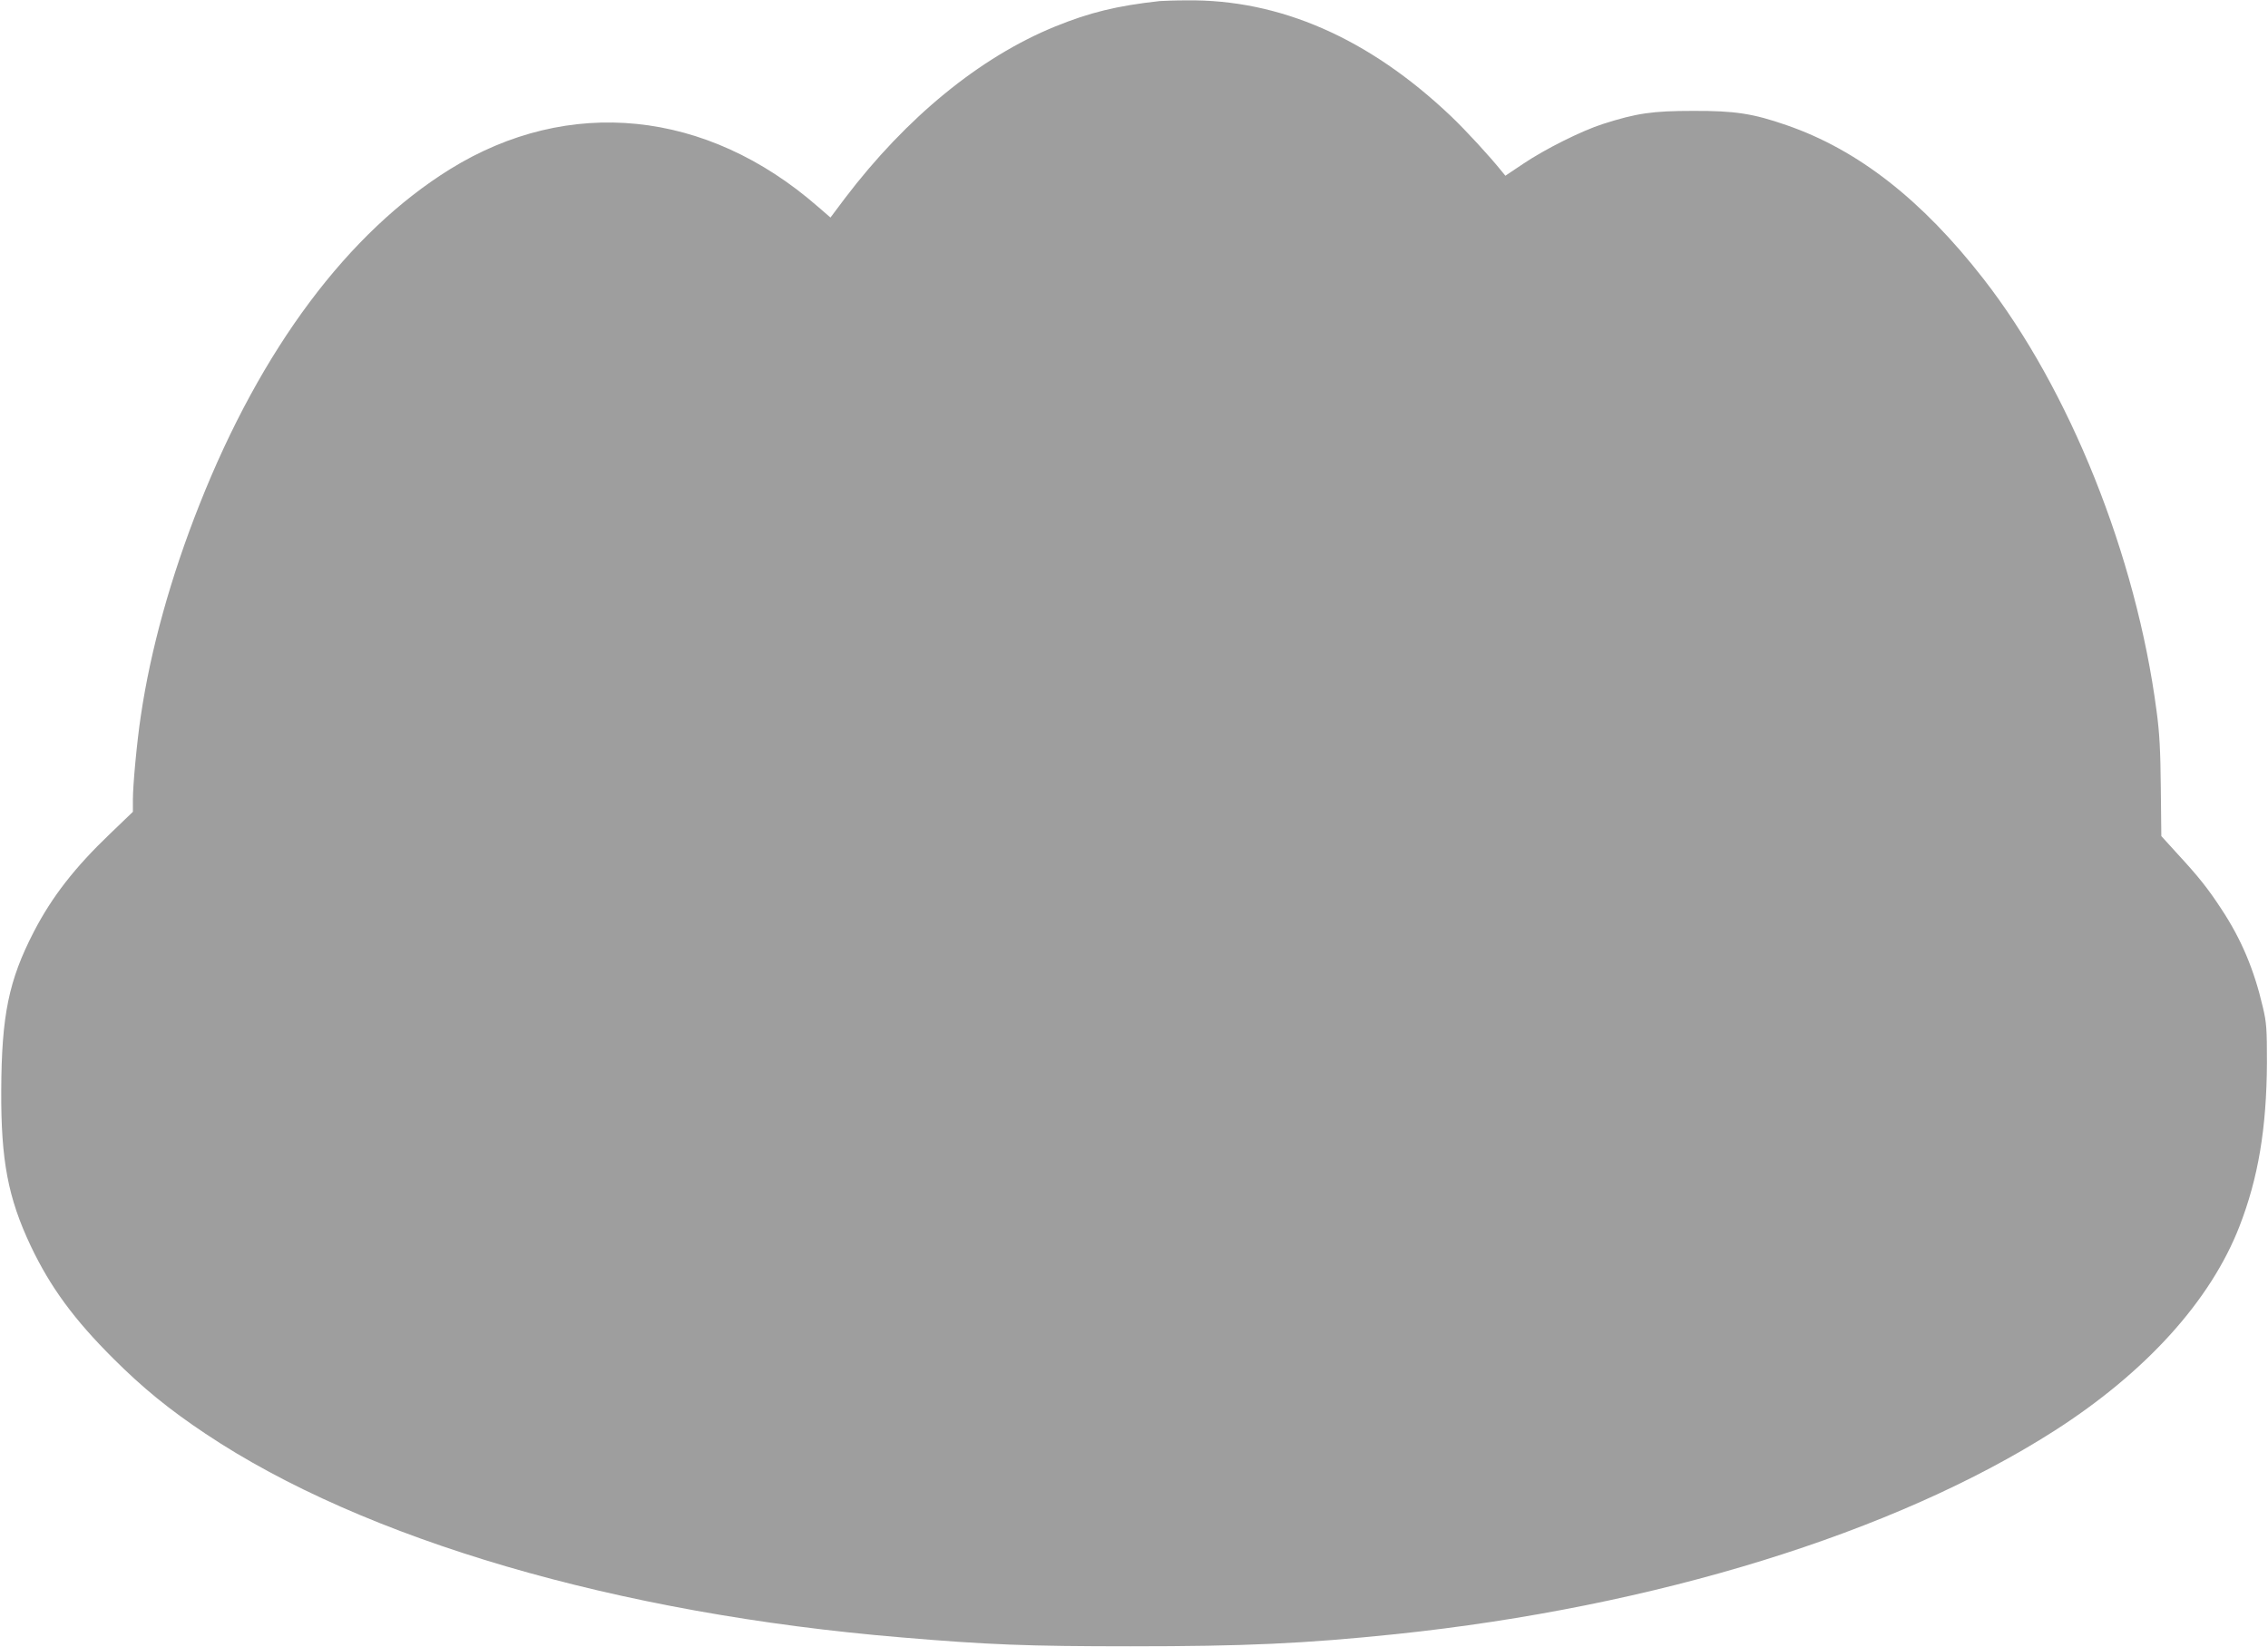
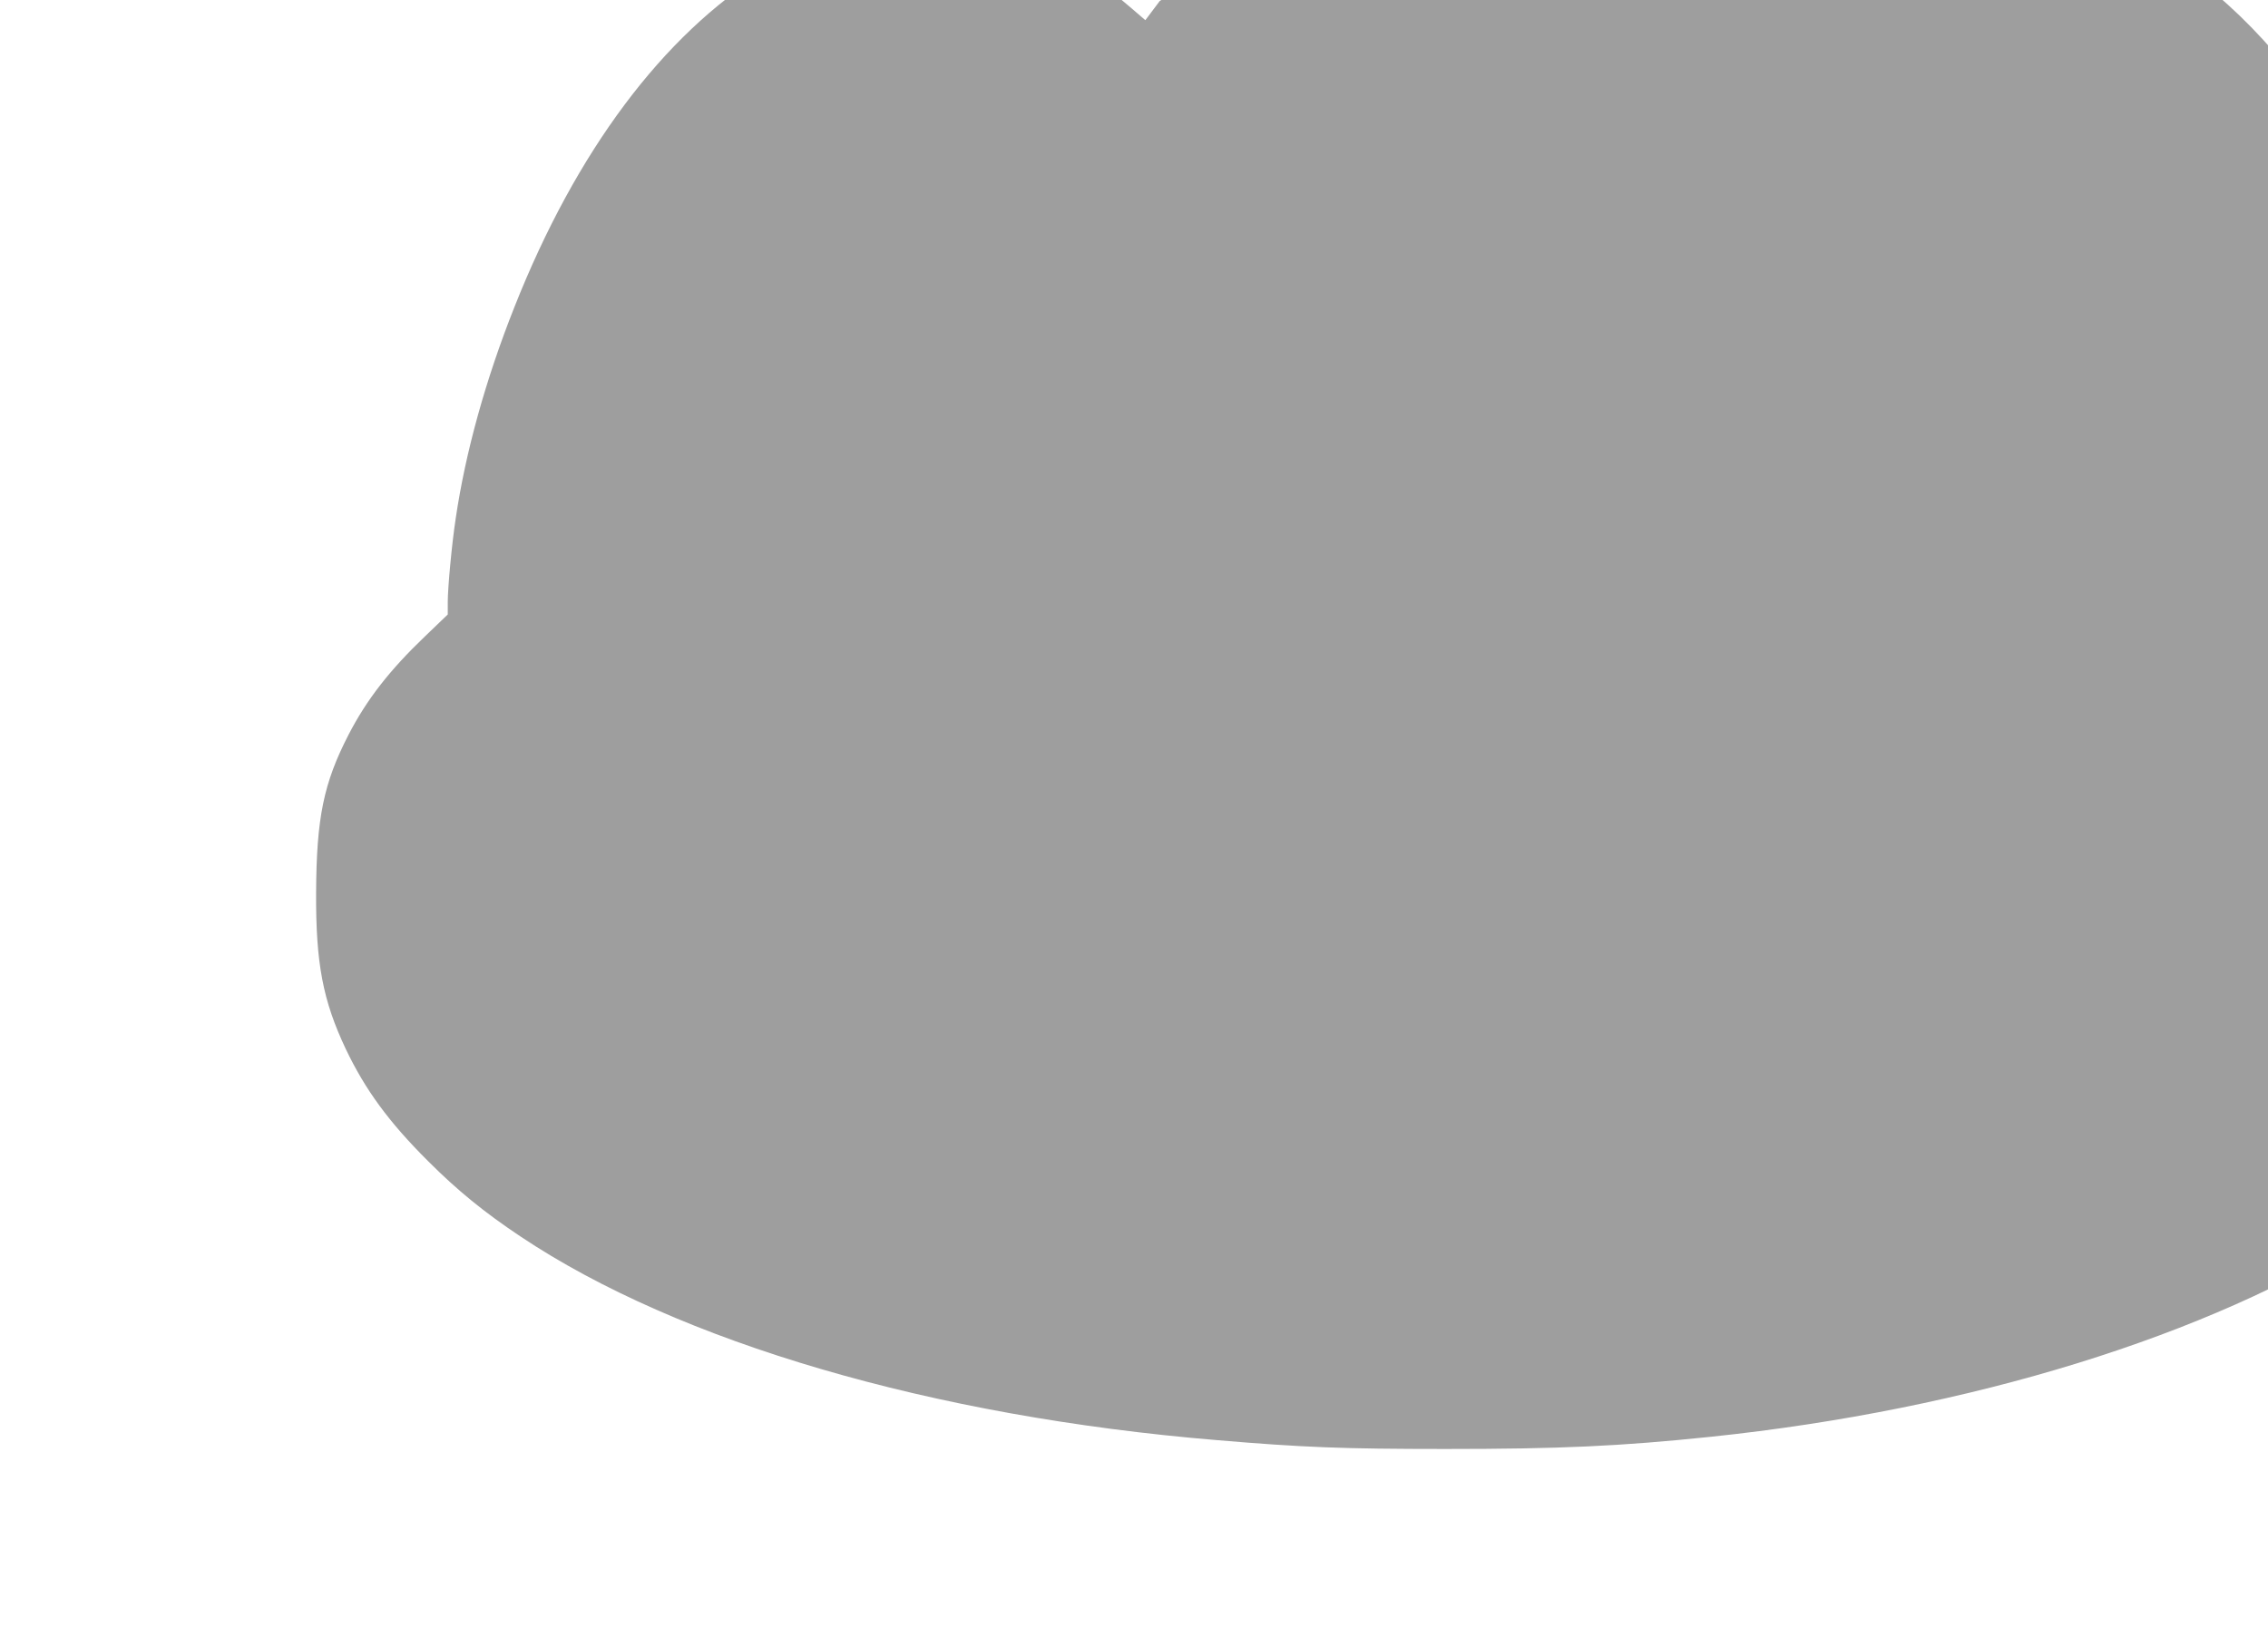
<svg xmlns="http://www.w3.org/2000/svg" version="1.0" width="1280pt" height="930pt" viewBox="0 0 1280 930" preserveAspectRatio="xMidYMid meet">
  <g transform="translate(0,930) scale(0.1,-0.1)" fill="#9e9e9e" stroke="none">
-     <path d="M6545 9294 c-243 -27 -394 -64 -591 -144 -424 -173 -839 -513 -1186 -970 l-81 -108 -73 63 c-626 546 -1404 625 -2074 210 -575 -357 -1066 -1013 -1414 -1893 -162 -408 -276 -819 -331 -1192 -22 -144 -45 -391 -45 -474 l0 -69 -127 -122 c-202 -193 -330 -358 -432 -555 -142 -275 -182 -471 -184 -895 -2 -396 38 -607 167 -880 110 -231 243 -413 466 -635 165 -165 316 -288 520 -424 894 -598 2326 -1017 3930 -1150 484 -41 711 -50 1290 -50 644 0 982 15 1500 69 1460 153 2813 571 3715 1148 515 330 881 734 1044 1154 106 273 153 553 155 923 0 191 -2 226 -23 314 -49 211 -121 383 -234 554 -75 115 -129 183 -250 314 l-89 98 -3 272 c-2 209 -7 311 -24 435 -115 877 -492 1816 -977 2439 -347 446 -708 728 -1110 867 -190 66 -292 82 -529 81 -230 0 -318 -13 -509 -74 -121 -39 -327 -142 -450 -225 l-100 -67 -19 23 c-67 84 -204 233 -288 313 -463 440 -966 661 -1494 654 -66 0 -133 -3 -150 -4z" />
+     <path d="M6545 9294 l-81 -108 -73 63 c-626 546 -1404 625 -2074 210 -575 -357 -1066 -1013 -1414 -1893 -162 -408 -276 -819 -331 -1192 -22 -144 -45 -391 -45 -474 l0 -69 -127 -122 c-202 -193 -330 -358 -432 -555 -142 -275 -182 -471 -184 -895 -2 -396 38 -607 167 -880 110 -231 243 -413 466 -635 165 -165 316 -288 520 -424 894 -598 2326 -1017 3930 -1150 484 -41 711 -50 1290 -50 644 0 982 15 1500 69 1460 153 2813 571 3715 1148 515 330 881 734 1044 1154 106 273 153 553 155 923 0 191 -2 226 -23 314 -49 211 -121 383 -234 554 -75 115 -129 183 -250 314 l-89 98 -3 272 c-2 209 -7 311 -24 435 -115 877 -492 1816 -977 2439 -347 446 -708 728 -1110 867 -190 66 -292 82 -529 81 -230 0 -318 -13 -509 -74 -121 -39 -327 -142 -450 -225 l-100 -67 -19 23 c-67 84 -204 233 -288 313 -463 440 -966 661 -1494 654 -66 0 -133 -3 -150 -4z" />
  </g>
</svg>